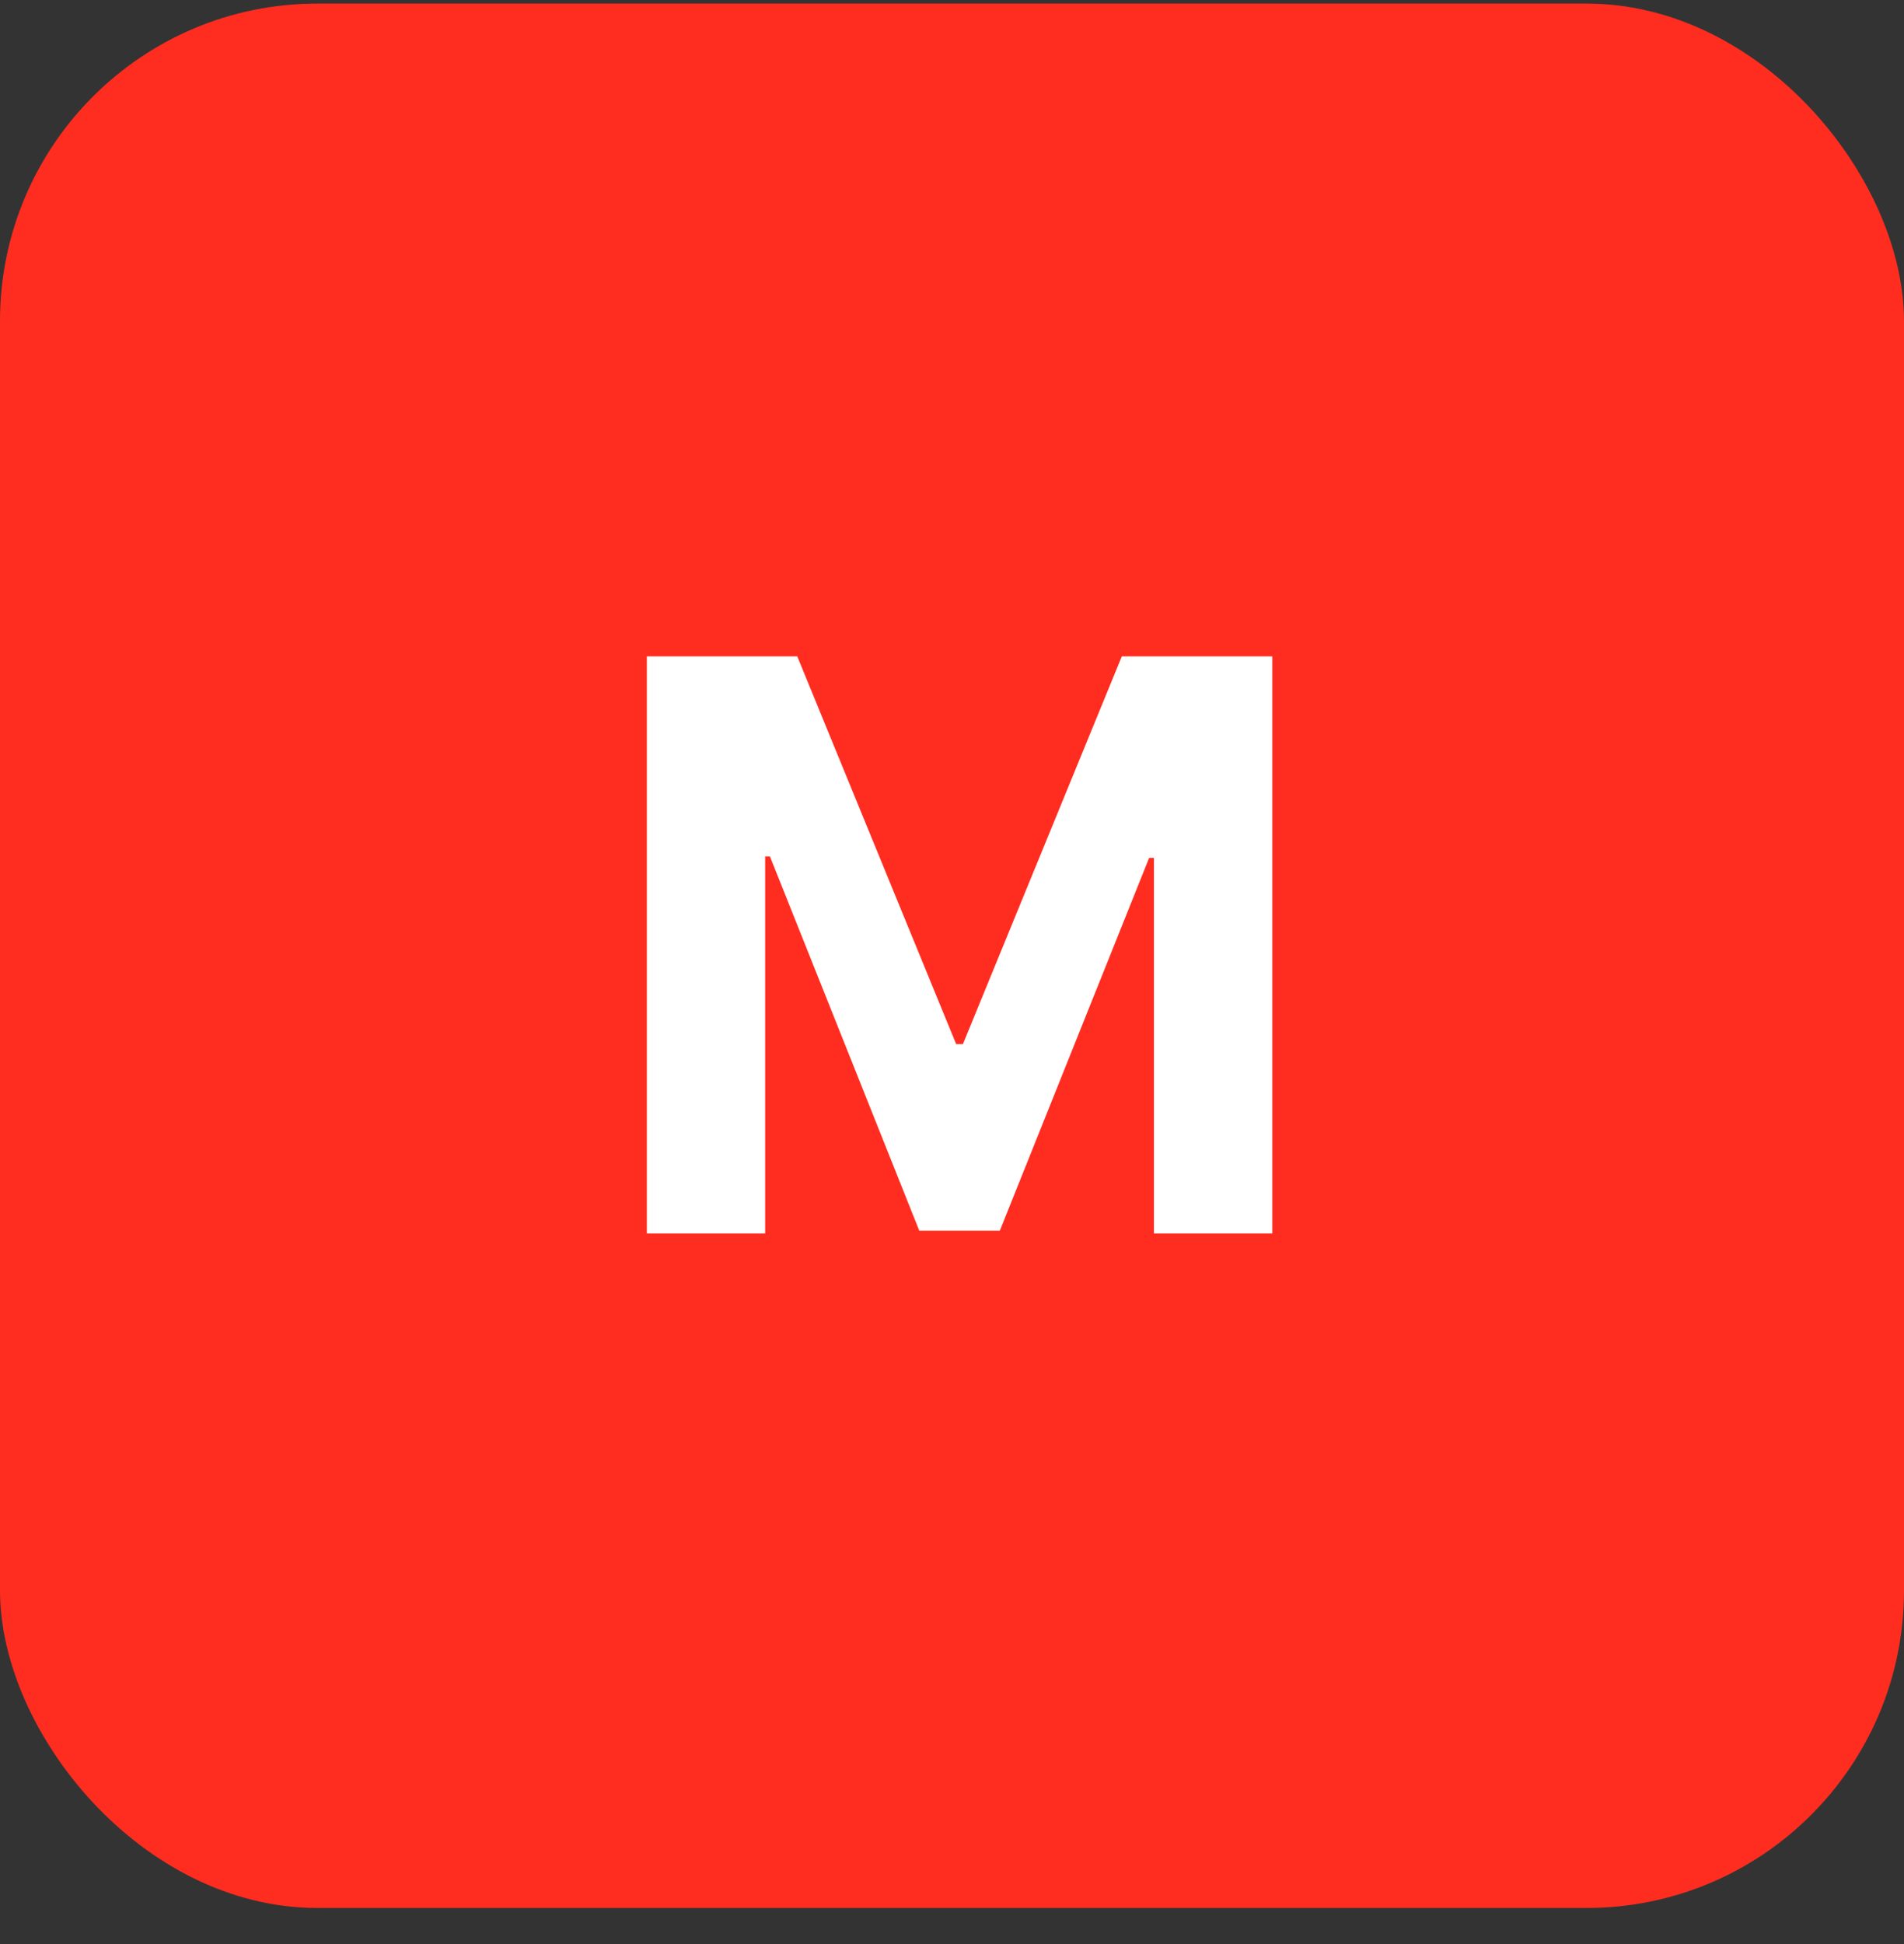
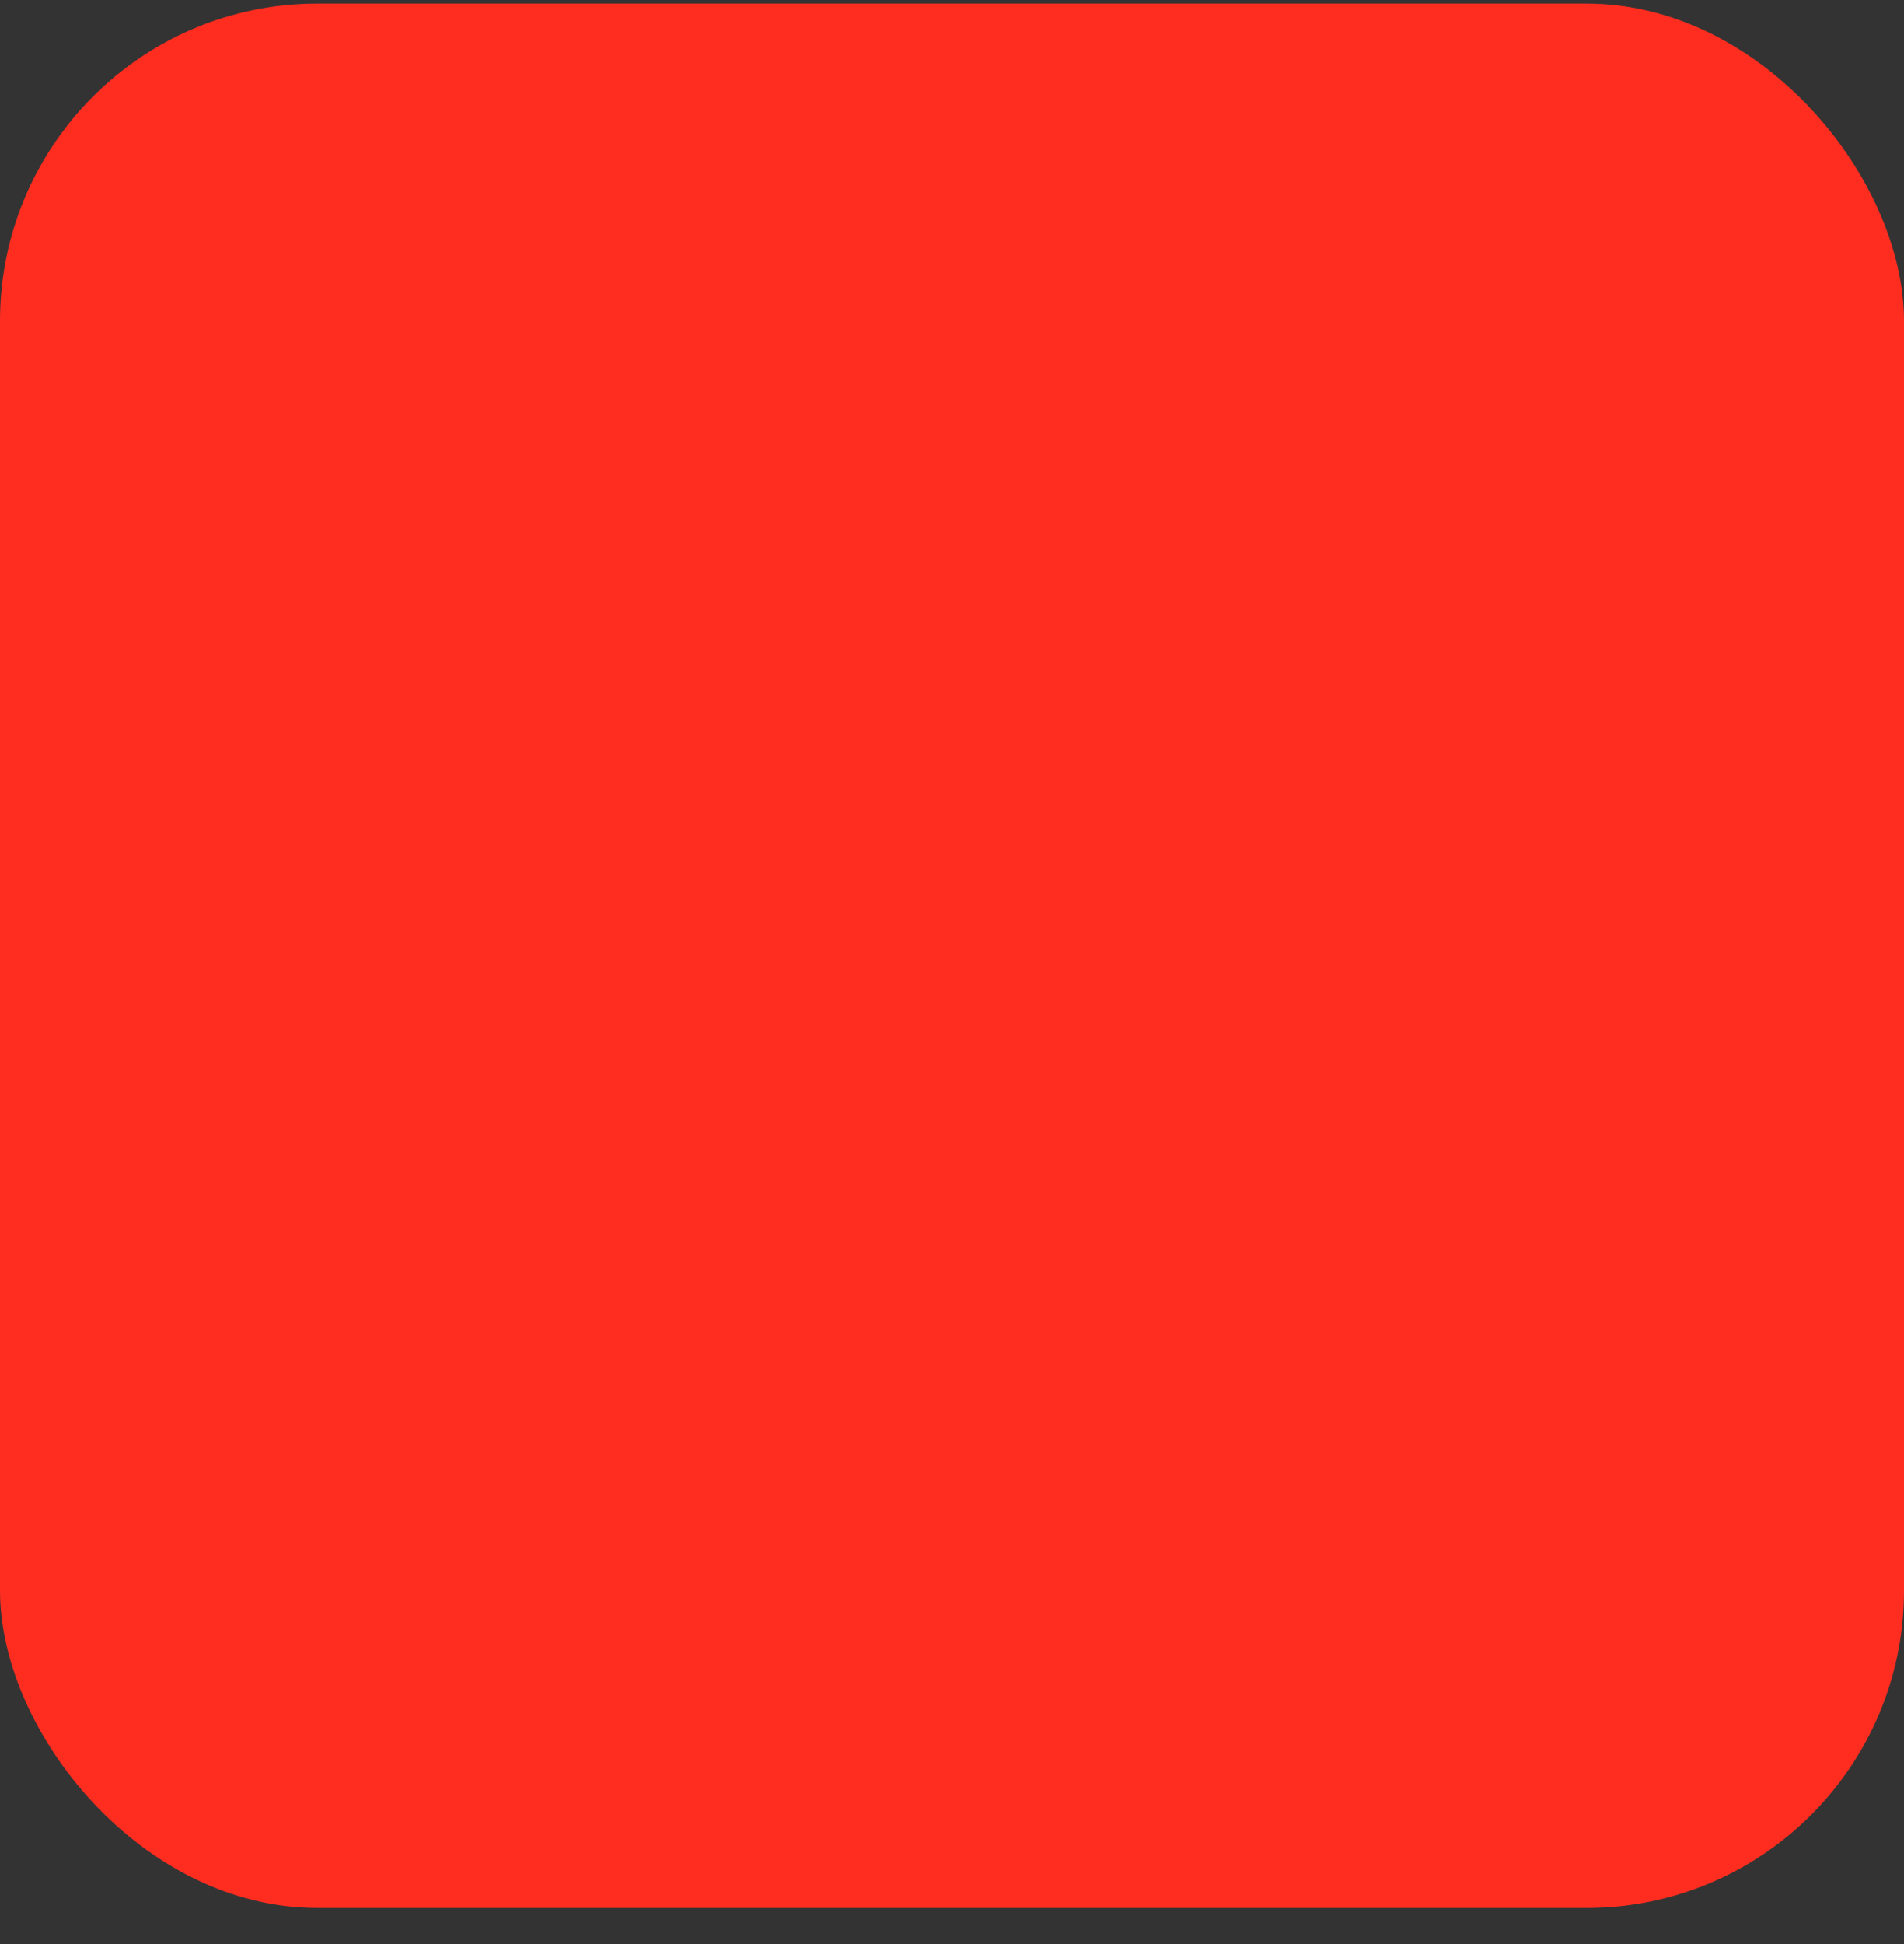
<svg xmlns="http://www.w3.org/2000/svg" width="48" height="49" viewBox="0 0 48 49" fill="none">
  <rect x="0" y="0" width="48" height="49" fill="#333333" stroke="none" />
  <rect y="0.09" width="48" height="48" rx="8" fill="#FF2D20" />
-   <path d="M16.307 16.544H20.099L24.105 26.317H24.275L28.281 16.544H32.074V31.09H29.091V21.623H28.97L25.206 31.019H23.175L19.41 21.587H19.29V31.09H16.307V16.544Z" fill="white" />
</svg>